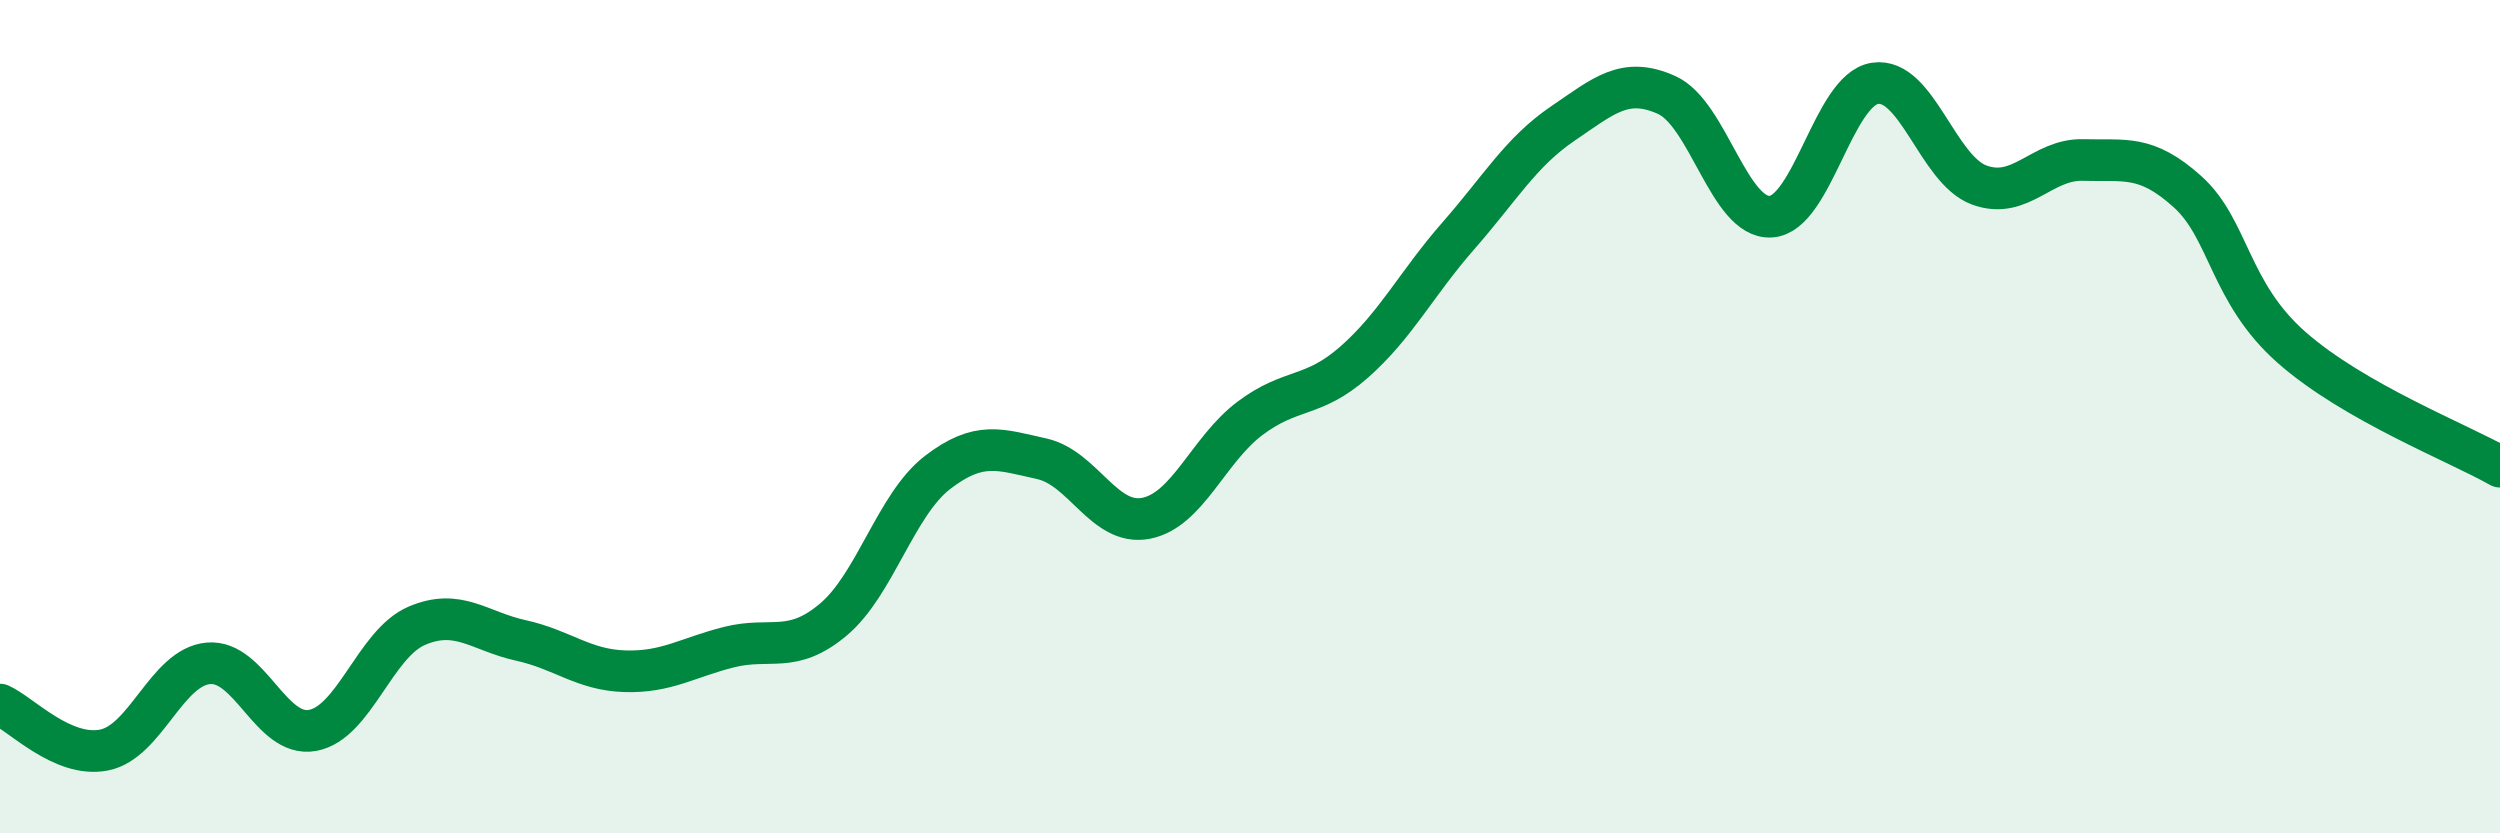
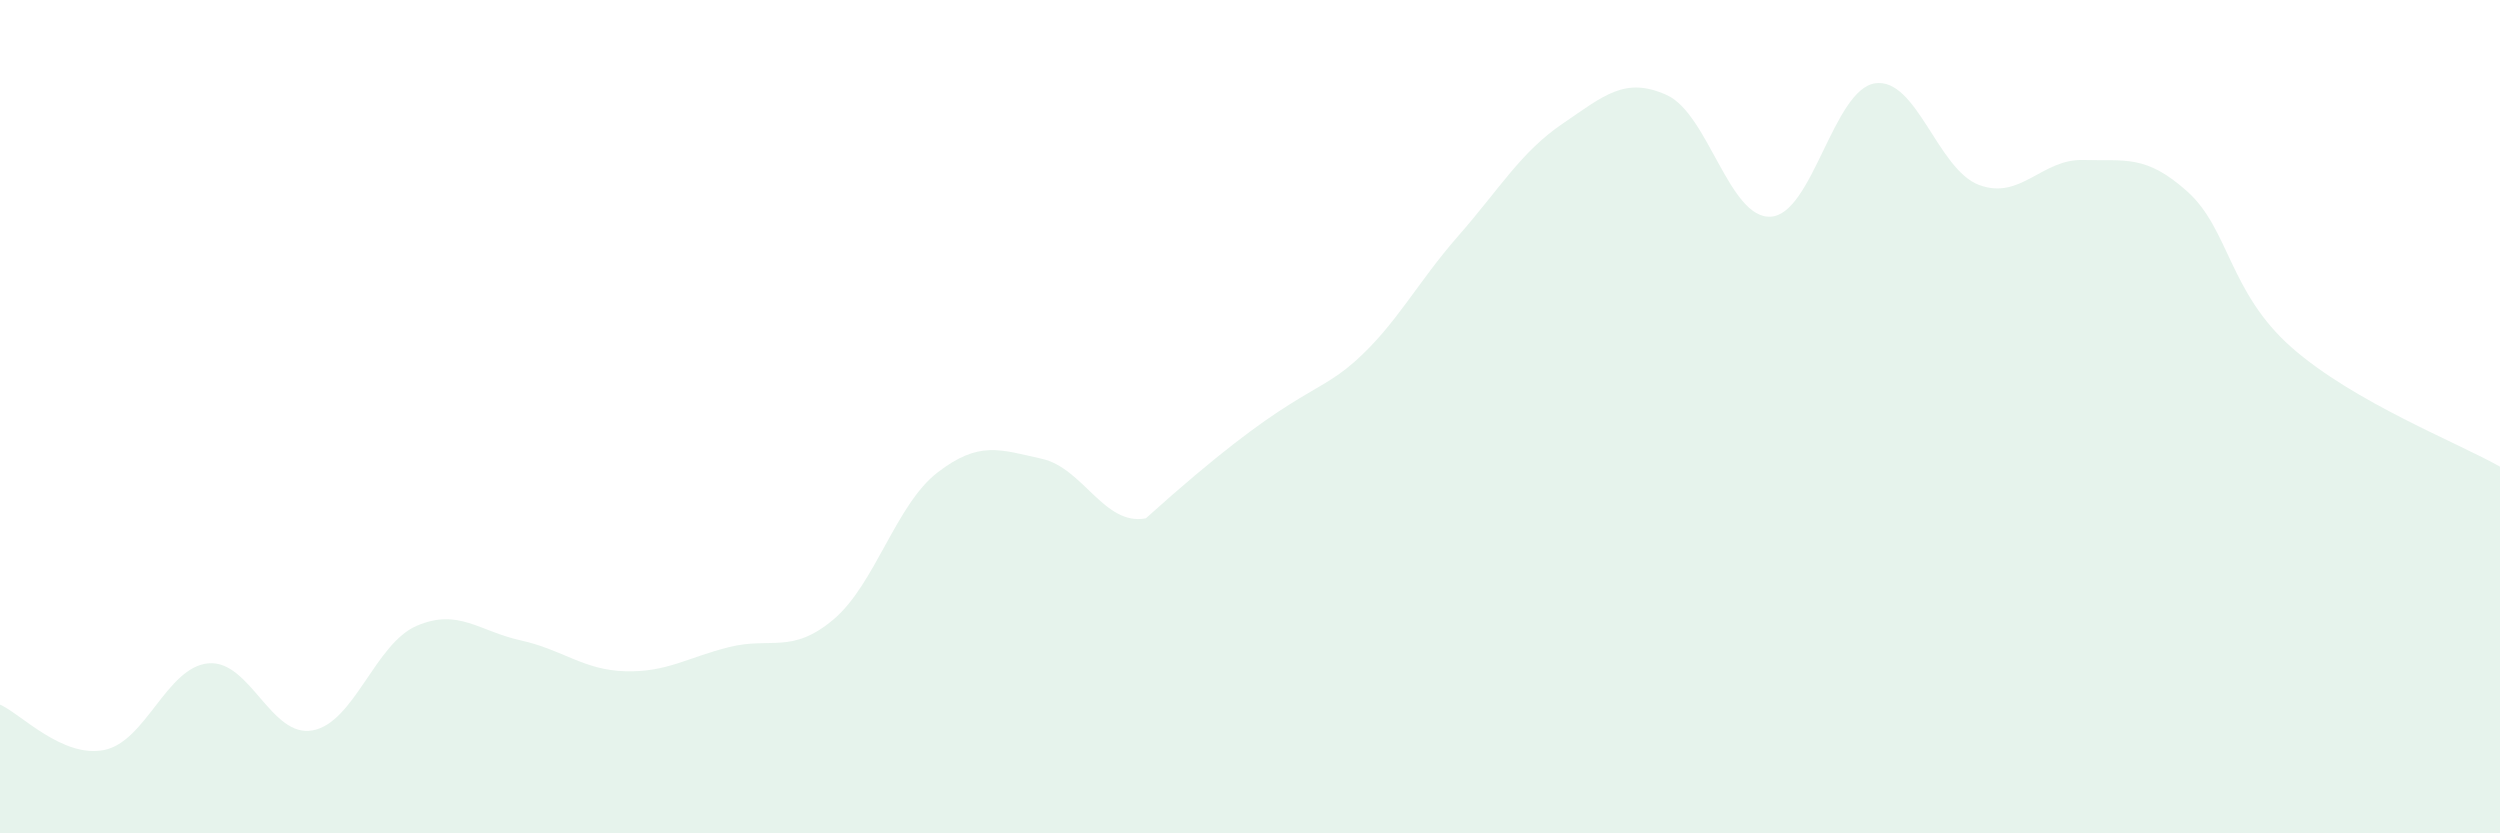
<svg xmlns="http://www.w3.org/2000/svg" width="60" height="20" viewBox="0 0 60 20">
-   <path d="M 0,16.91 C 0.5,17.13 1.5,18.2 2.5,18 C 3.5,17.8 4,16.01 5,15.92 C 6,15.83 6.5,17.71 7.5,17.53 C 8.5,17.35 9,15.45 10,15.02 C 11,14.59 11.5,15.15 12.5,15.37 C 13.5,15.59 14,16.08 15,16.11 C 16,16.14 16.5,15.78 17.5,15.53 C 18.5,15.28 19,15.71 20,14.87 C 21,14.03 21.5,12.11 22.5,11.34 C 23.5,10.57 24,10.79 25,11.01 C 26,11.23 26.5,12.63 27.5,12.44 C 28.5,12.25 29,10.79 30,10.04 C 31,9.29 31.5,9.57 32.5,8.69 C 33.5,7.81 34,6.8 35,5.66 C 36,4.52 36.5,3.65 37.5,2.97 C 38.5,2.29 39,1.83 40,2.28 C 41,2.73 41.5,5.26 42.5,5.2 C 43.5,5.14 44,2.15 45,2 C 46,1.85 46.5,4.07 47.5,4.44 C 48.5,4.81 49,3.81 50,3.84 C 51,3.87 51.5,3.7 52.5,4.6 C 53.5,5.5 53.5,7.02 55,8.34 C 56.5,9.66 59,10.63 60,11.2L60 20L0 20Z" fill="#008740" opacity="0.1" stroke-linecap="round" stroke-linejoin="round" />
-   <path d="M 0,16.91 C 0.5,17.13 1.5,18.2 2.5,18 C 3.5,17.8 4,16.01 5,15.92 C 6,15.83 6.5,17.71 7.5,17.53 C 8.5,17.35 9,15.45 10,15.02 C 11,14.59 11.5,15.15 12.5,15.37 C 13.5,15.59 14,16.08 15,16.11 C 16,16.14 16.5,15.78 17.5,15.53 C 18.5,15.28 19,15.71 20,14.87 C 21,14.03 21.5,12.11 22.5,11.34 C 23.5,10.57 24,10.79 25,11.01 C 26,11.23 26.5,12.63 27.5,12.44 C 28.5,12.25 29,10.79 30,10.04 C 31,9.29 31.5,9.57 32.5,8.69 C 33.5,7.81 34,6.8 35,5.66 C 36,4.52 36.5,3.65 37.5,2.97 C 38.5,2.29 39,1.83 40,2.28 C 41,2.73 41.5,5.26 42.5,5.2 C 43.5,5.14 44,2.15 45,2 C 46,1.85 46.5,4.07 47.5,4.44 C 48.5,4.81 49,3.81 50,3.84 C 51,3.87 51.5,3.7 52.5,4.6 C 53.5,5.5 53.5,7.02 55,8.34 C 56.5,9.66 59,10.63 60,11.2" stroke="#008740" stroke-width="1" fill="none" stroke-linecap="round" stroke-linejoin="round" />
+   <path d="M 0,16.91 C 0.5,17.13 1.5,18.2 2.5,18 C 3.5,17.8 4,16.01 5,15.92 C 6,15.83 6.5,17.71 7.5,17.53 C 8.5,17.35 9,15.45 10,15.02 C 11,14.59 11.5,15.15 12.5,15.37 C 13.5,15.59 14,16.08 15,16.11 C 16,16.14 16.5,15.78 17.5,15.53 C 18.5,15.28 19,15.71 20,14.87 C 21,14.03 21.5,12.11 22.5,11.34 C 23.5,10.57 24,10.79 25,11.01 C 26,11.23 26.5,12.63 27.5,12.44 C 31,9.29 31.5,9.57 32.5,8.69 C 33.5,7.81 34,6.8 35,5.66 C 36,4.52 36.5,3.65 37.5,2.97 C 38.5,2.29 39,1.83 40,2.28 C 41,2.73 41.5,5.26 42.5,5.2 C 43.5,5.14 44,2.15 45,2 C 46,1.85 46.5,4.07 47.5,4.44 C 48.5,4.81 49,3.81 50,3.84 C 51,3.87 51.5,3.7 52.5,4.6 C 53.5,5.5 53.5,7.02 55,8.34 C 56.5,9.66 59,10.63 60,11.2L60 20L0 20Z" fill="#008740" opacity="0.1" stroke-linecap="round" stroke-linejoin="round" />
</svg>